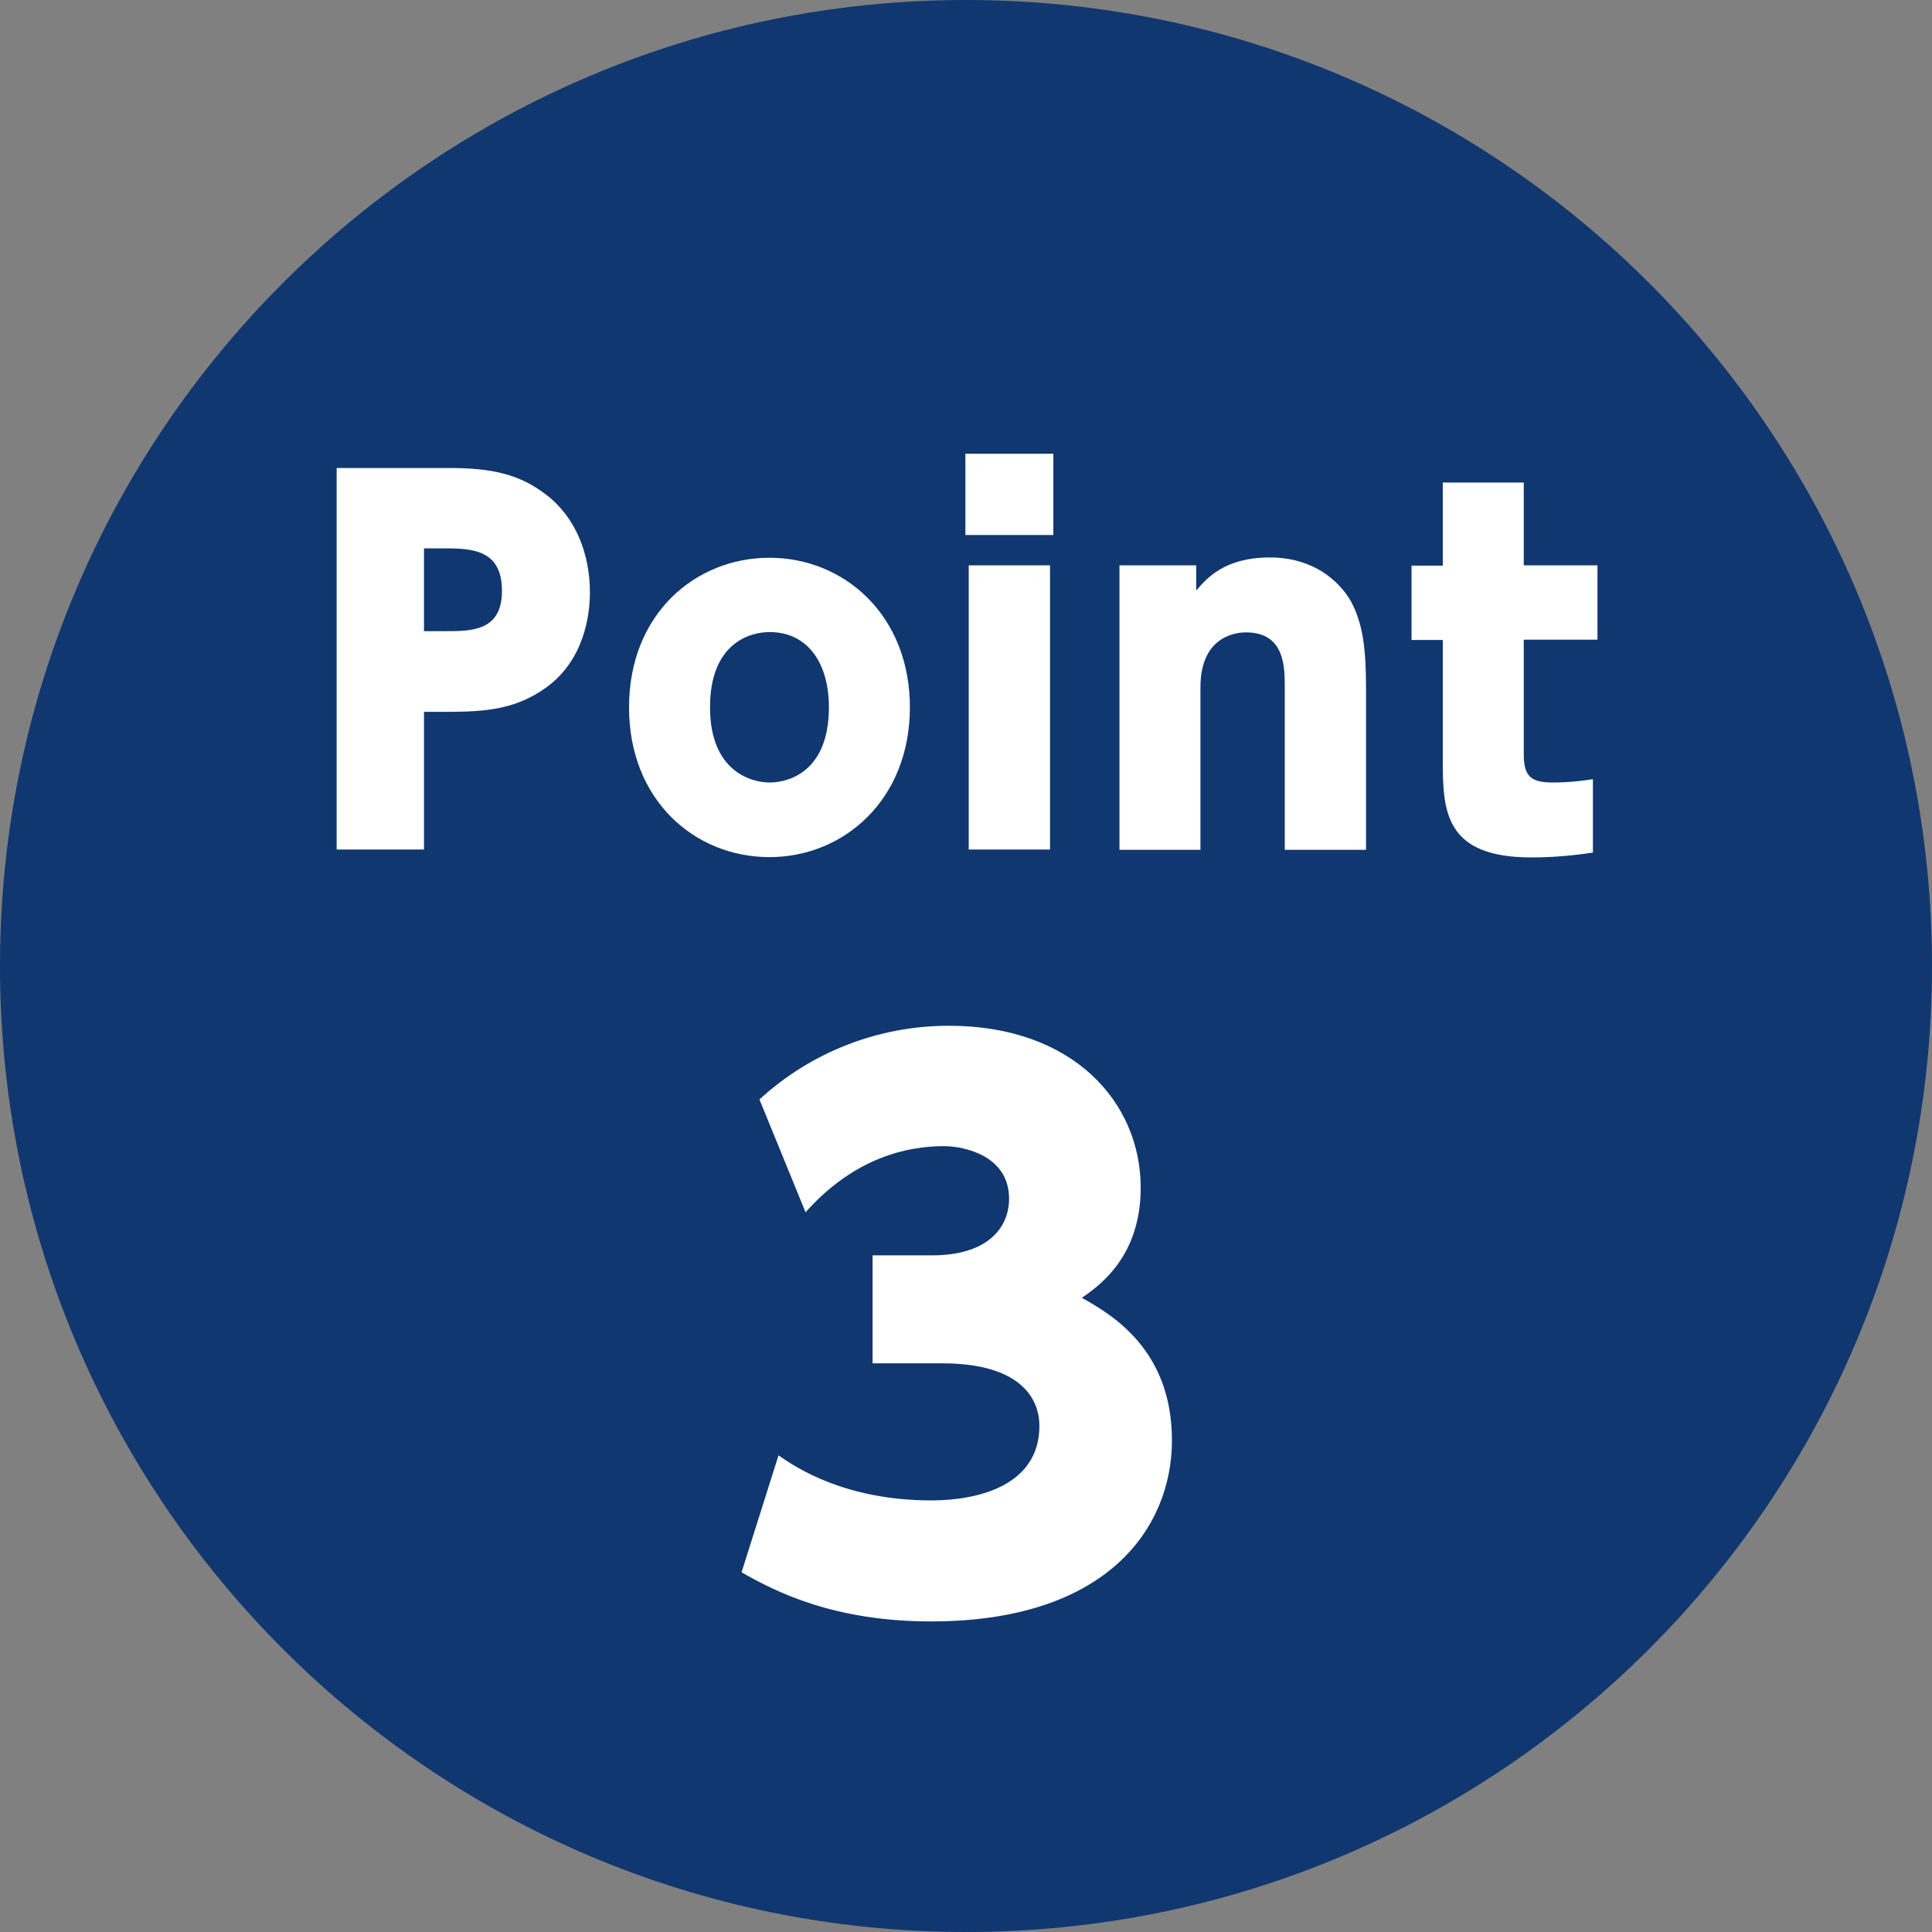
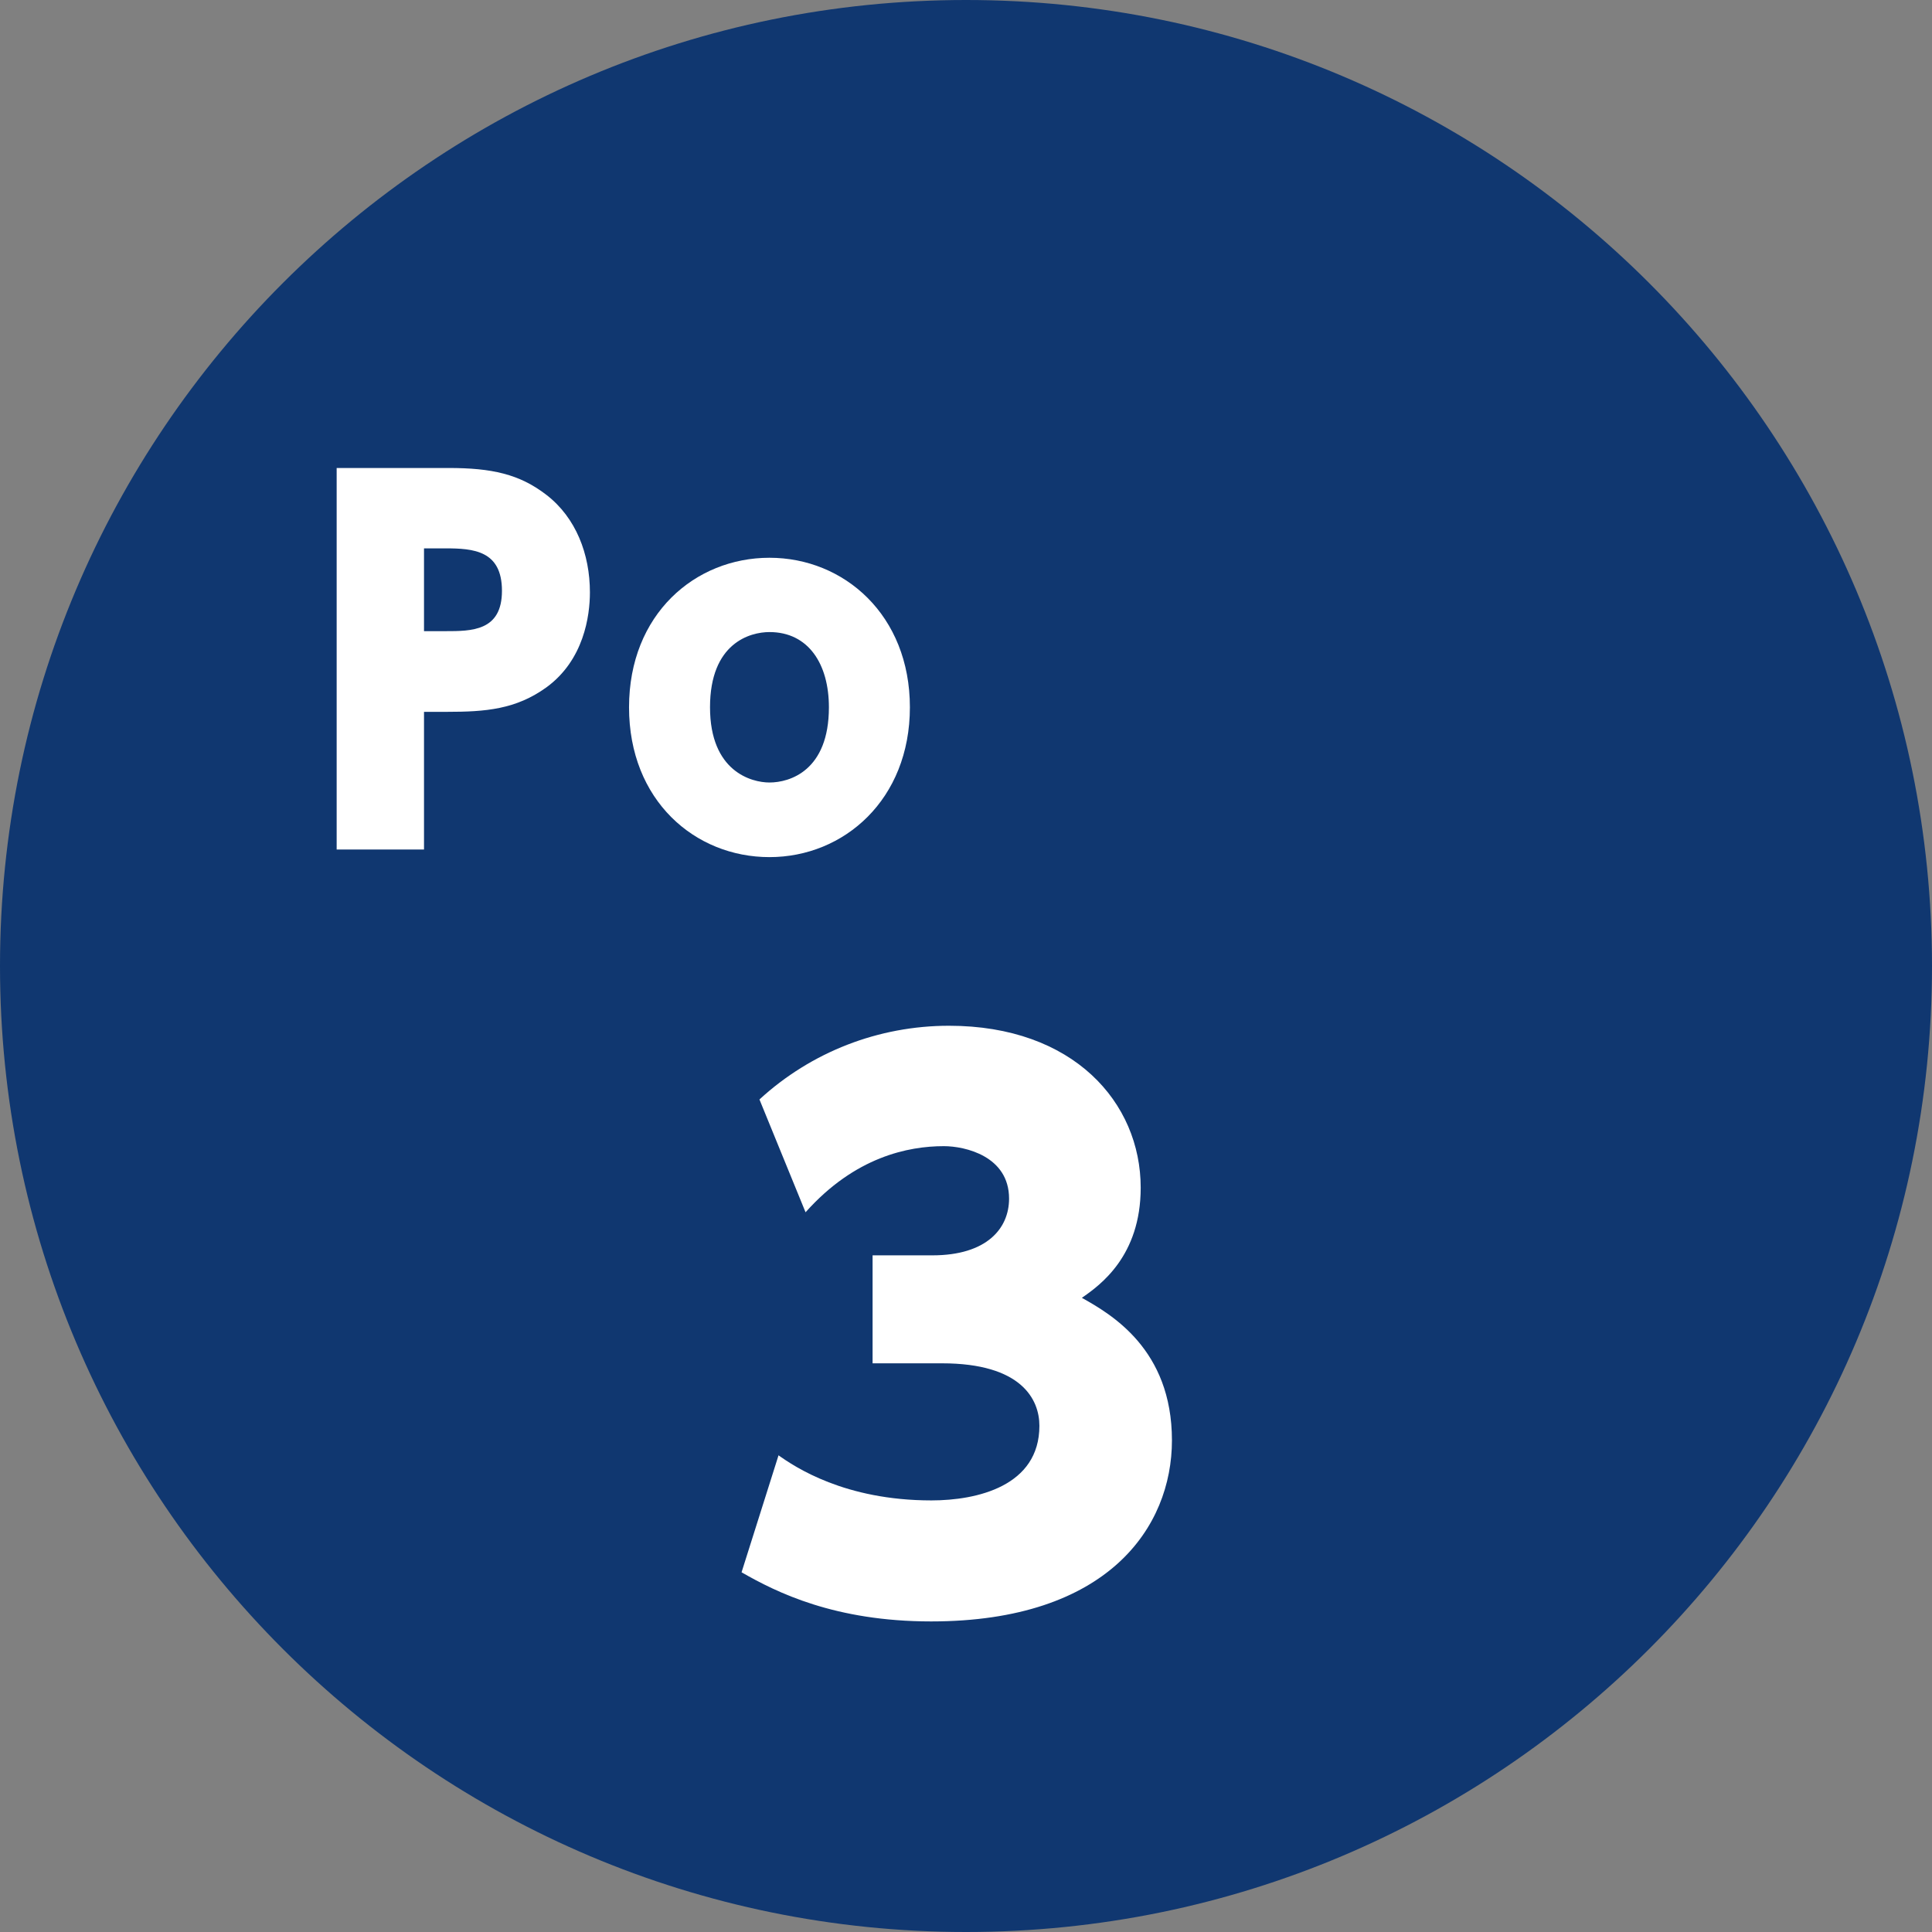
<svg xmlns="http://www.w3.org/2000/svg" id="Layer_2" viewBox="0 0 63.7 63.7">
  <rect x="0" y="0" width="63.7" height="63.7" fill="#808080" stroke="none" />
  <defs>
    <style>
      .cls-1 {
        fill: #fff;
      }

      .cls-2 {
        fill: #103770;
      }
    </style>
  </defs>
  <g id="_文字" data-name="文字">
    <g>
      <path class="cls-2" d="M63.7,31.85c0,17.59-14.26,31.85-31.85,31.85S0,49.44,0,31.85,14.26,0,31.85,0s31.85,14.26,31.85,31.85Z" />
      <g>
        <path class="cls-1" d="M14.79,15.43c1.42,0,2.34.2,3.23.89.97.75,1.43,1.95,1.43,3.21,0,.78-.2,2.23-1.43,3.13-1.01.73-2.01.81-3.28.81h-.76v4.54h-2.88v-12.58h3.7ZM14.68,20.81c.87,0,1.87,0,1.87-1.33s-.94-1.4-1.87-1.4h-.7v2.73h.7Z" />
        <path class="cls-1" d="M25.37,18.39c2.46,0,4.63,1.89,4.63,4.93s-2.17,4.94-4.63,4.94-4.63-1.87-4.63-4.94,2.18-4.93,4.63-4.93ZM25.37,25.8c.67,0,1.96-.39,1.96-2.48,0-1.42-.67-2.48-1.96-2.48-.64,0-1.96.36-1.96,2.48s1.37,2.48,1.96,2.48Z" />
-         <path class="cls-1" d="M34.73,17.64h-2.9v-2.68h2.9v2.68ZM34.62,28.01h-2.68v-9.37h2.68v9.37Z" />
-         <path class="cls-1" d="M36.91,28.01v-9.37h2.53v.83c.34-.39.92-1.09,2.43-1.09,1.61,0,2.45.98,2.73,1.56.34.7.44,1.47.44,2.79v5.29h-2.68v-5.36c0-.67,0-1.81-1.28-1.81-.22,0-1.5.05-1.5,1.81v5.36h-2.67Z" />
-         <path class="cls-1" d="M47.57,15.91h2.67v2.73h2.43v2.45h-2.43v3.77c0,.73.23.94.95.94.55,0,1.03-.06,1.33-.11v2.42c-1.04.16-1.79.16-2.03.16-2.84,0-2.92-1.51-2.92-3.18v-3.99h-1.03v-2.45h1.03v-2.73Z" />
        <path class="cls-1" d="M25.65,47.97c.56.4,2.2,1.5,5.06,1.5,1.5,0,3.56-.47,3.56-2.46,0-.87-.59-2.06-3.21-2.06h-2.29v-3.56h1.97c1.8,0,2.53-.89,2.53-1.87,0-1.4-1.45-1.73-2.15-1.73-1.17,0-2.93.35-4.56,2.18l-1.52-3.72c1.71-1.57,3.93-2.43,6.25-2.43,4.1,0,6.32,2.53,6.32,5.34,0,2.25-1.33,3.21-1.94,3.63.96.54,2.97,1.69,2.97,4.7,0,2.86-2.11,5.97-7.94,5.97-3.18,0-5.1-.96-6.25-1.62l1.22-3.86Z" />
      </g>
    </g>
  </g>
</svg>